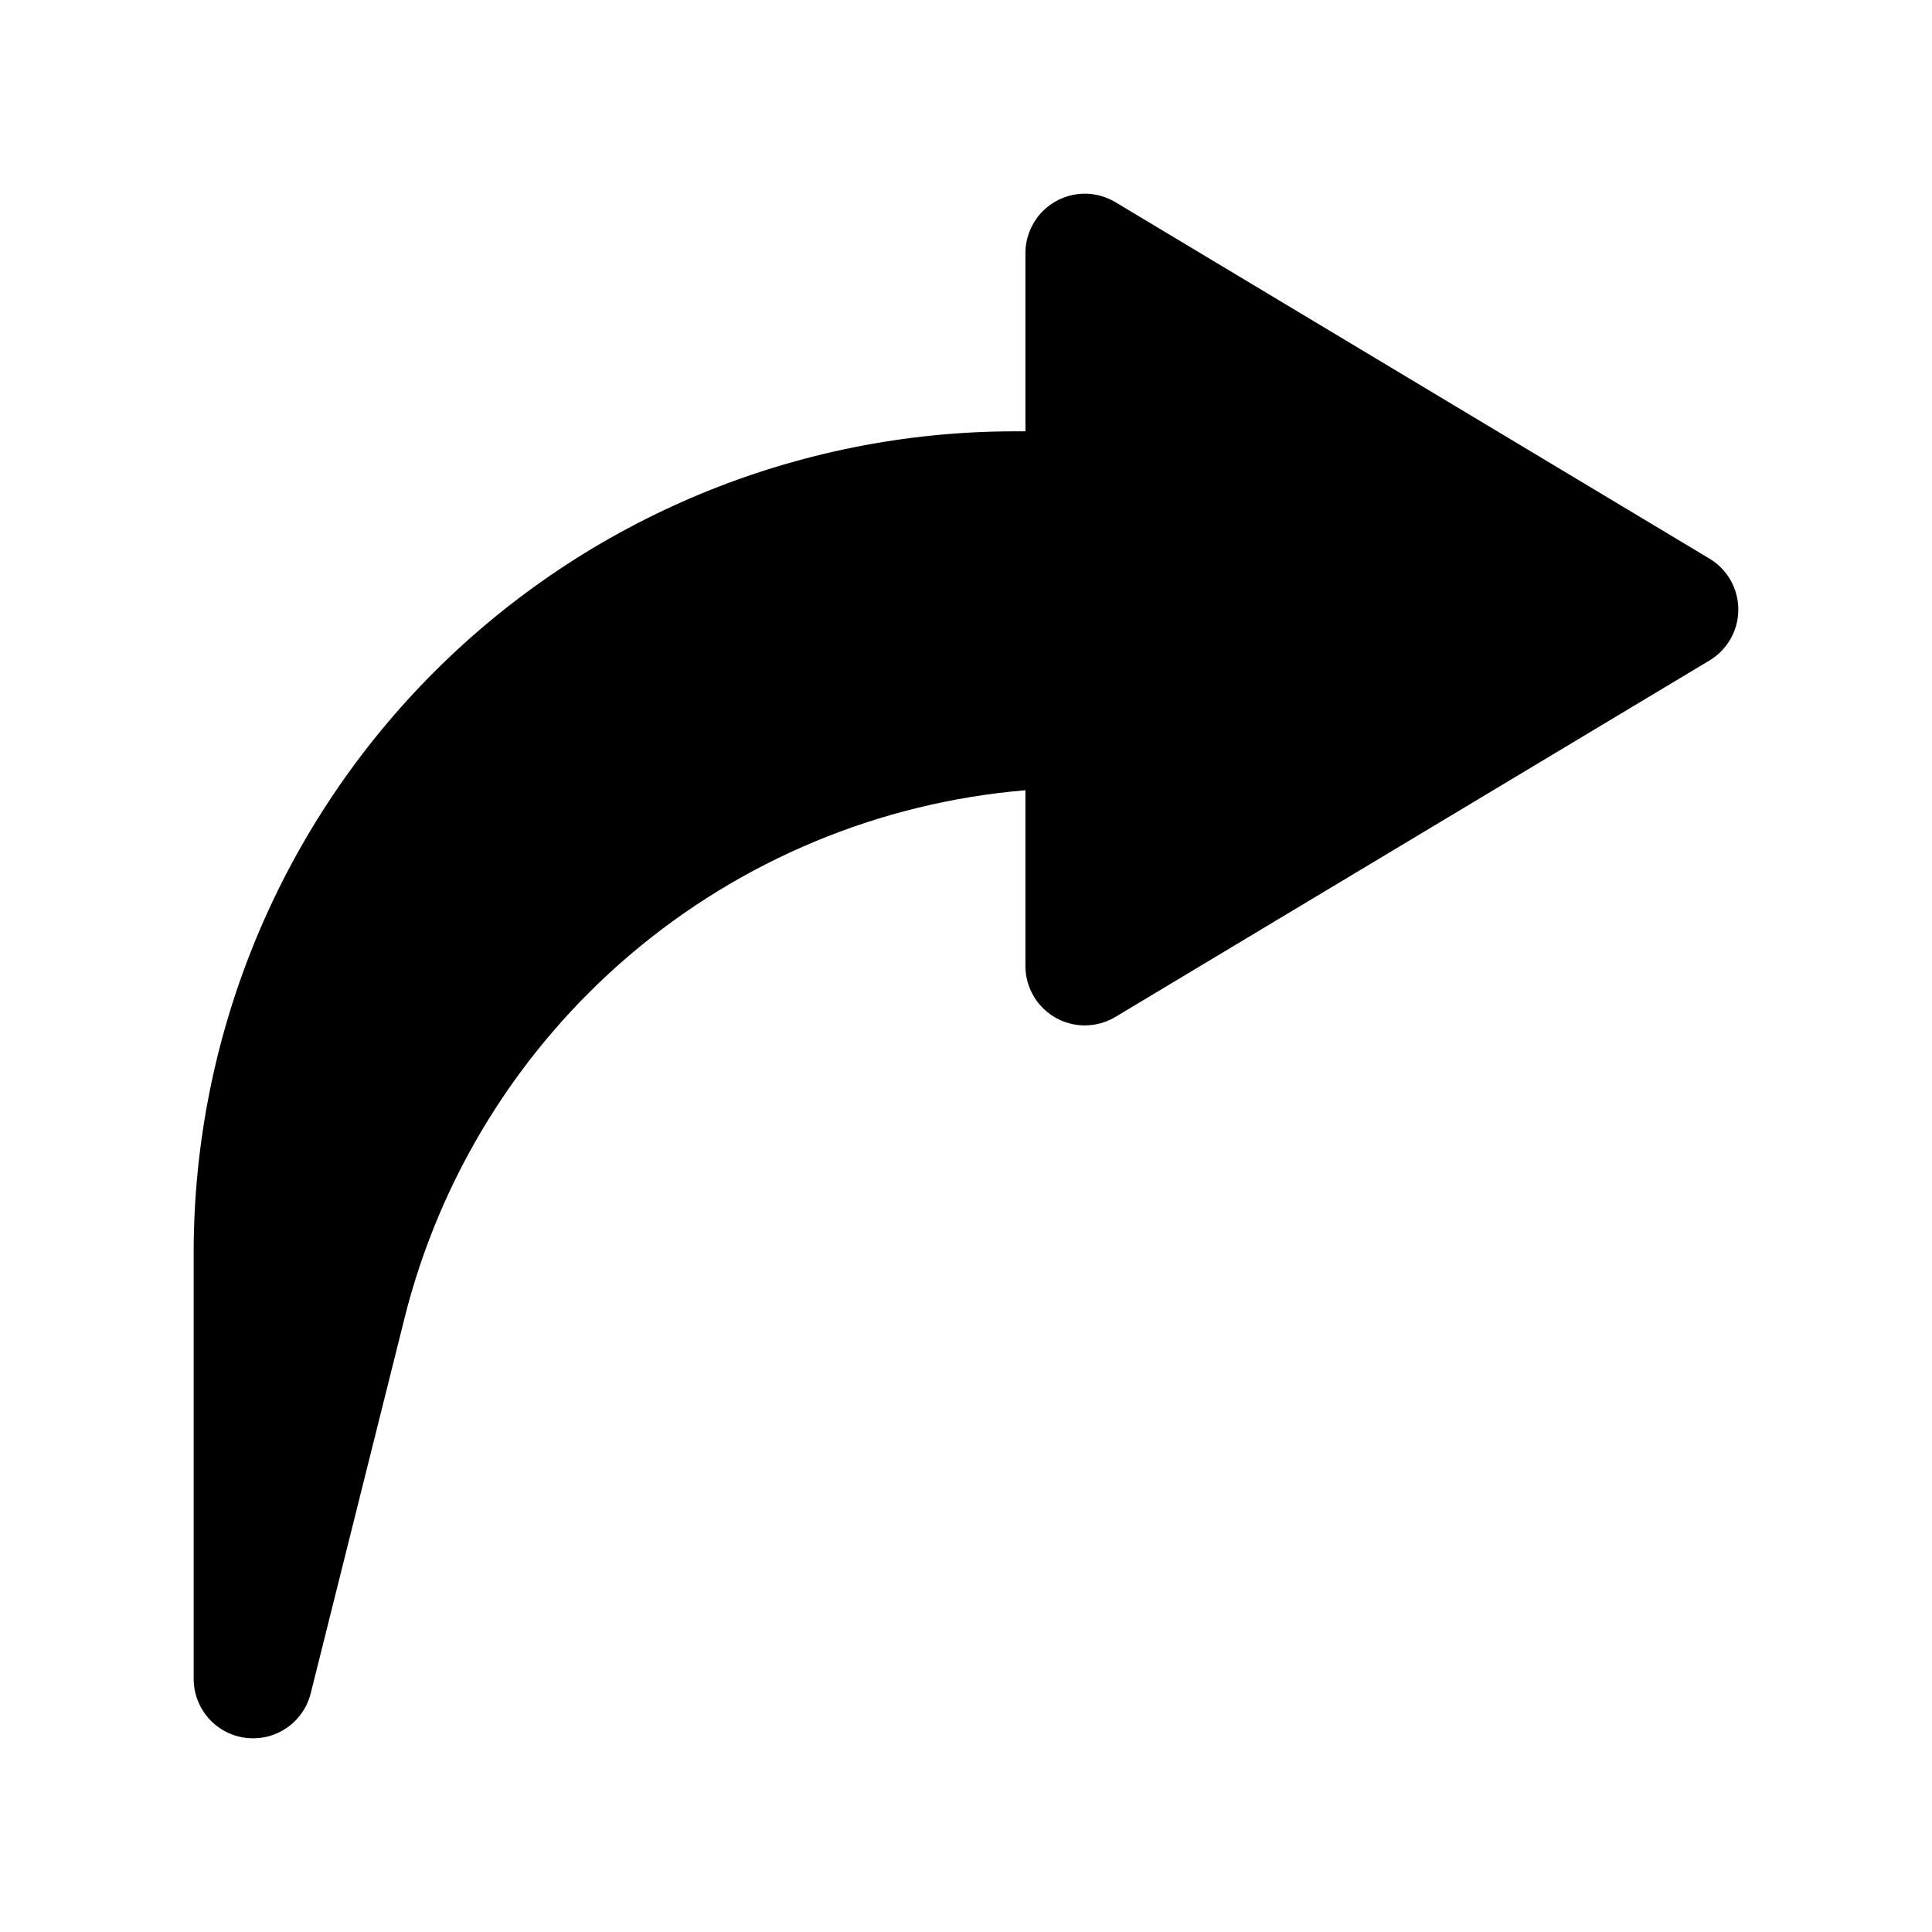
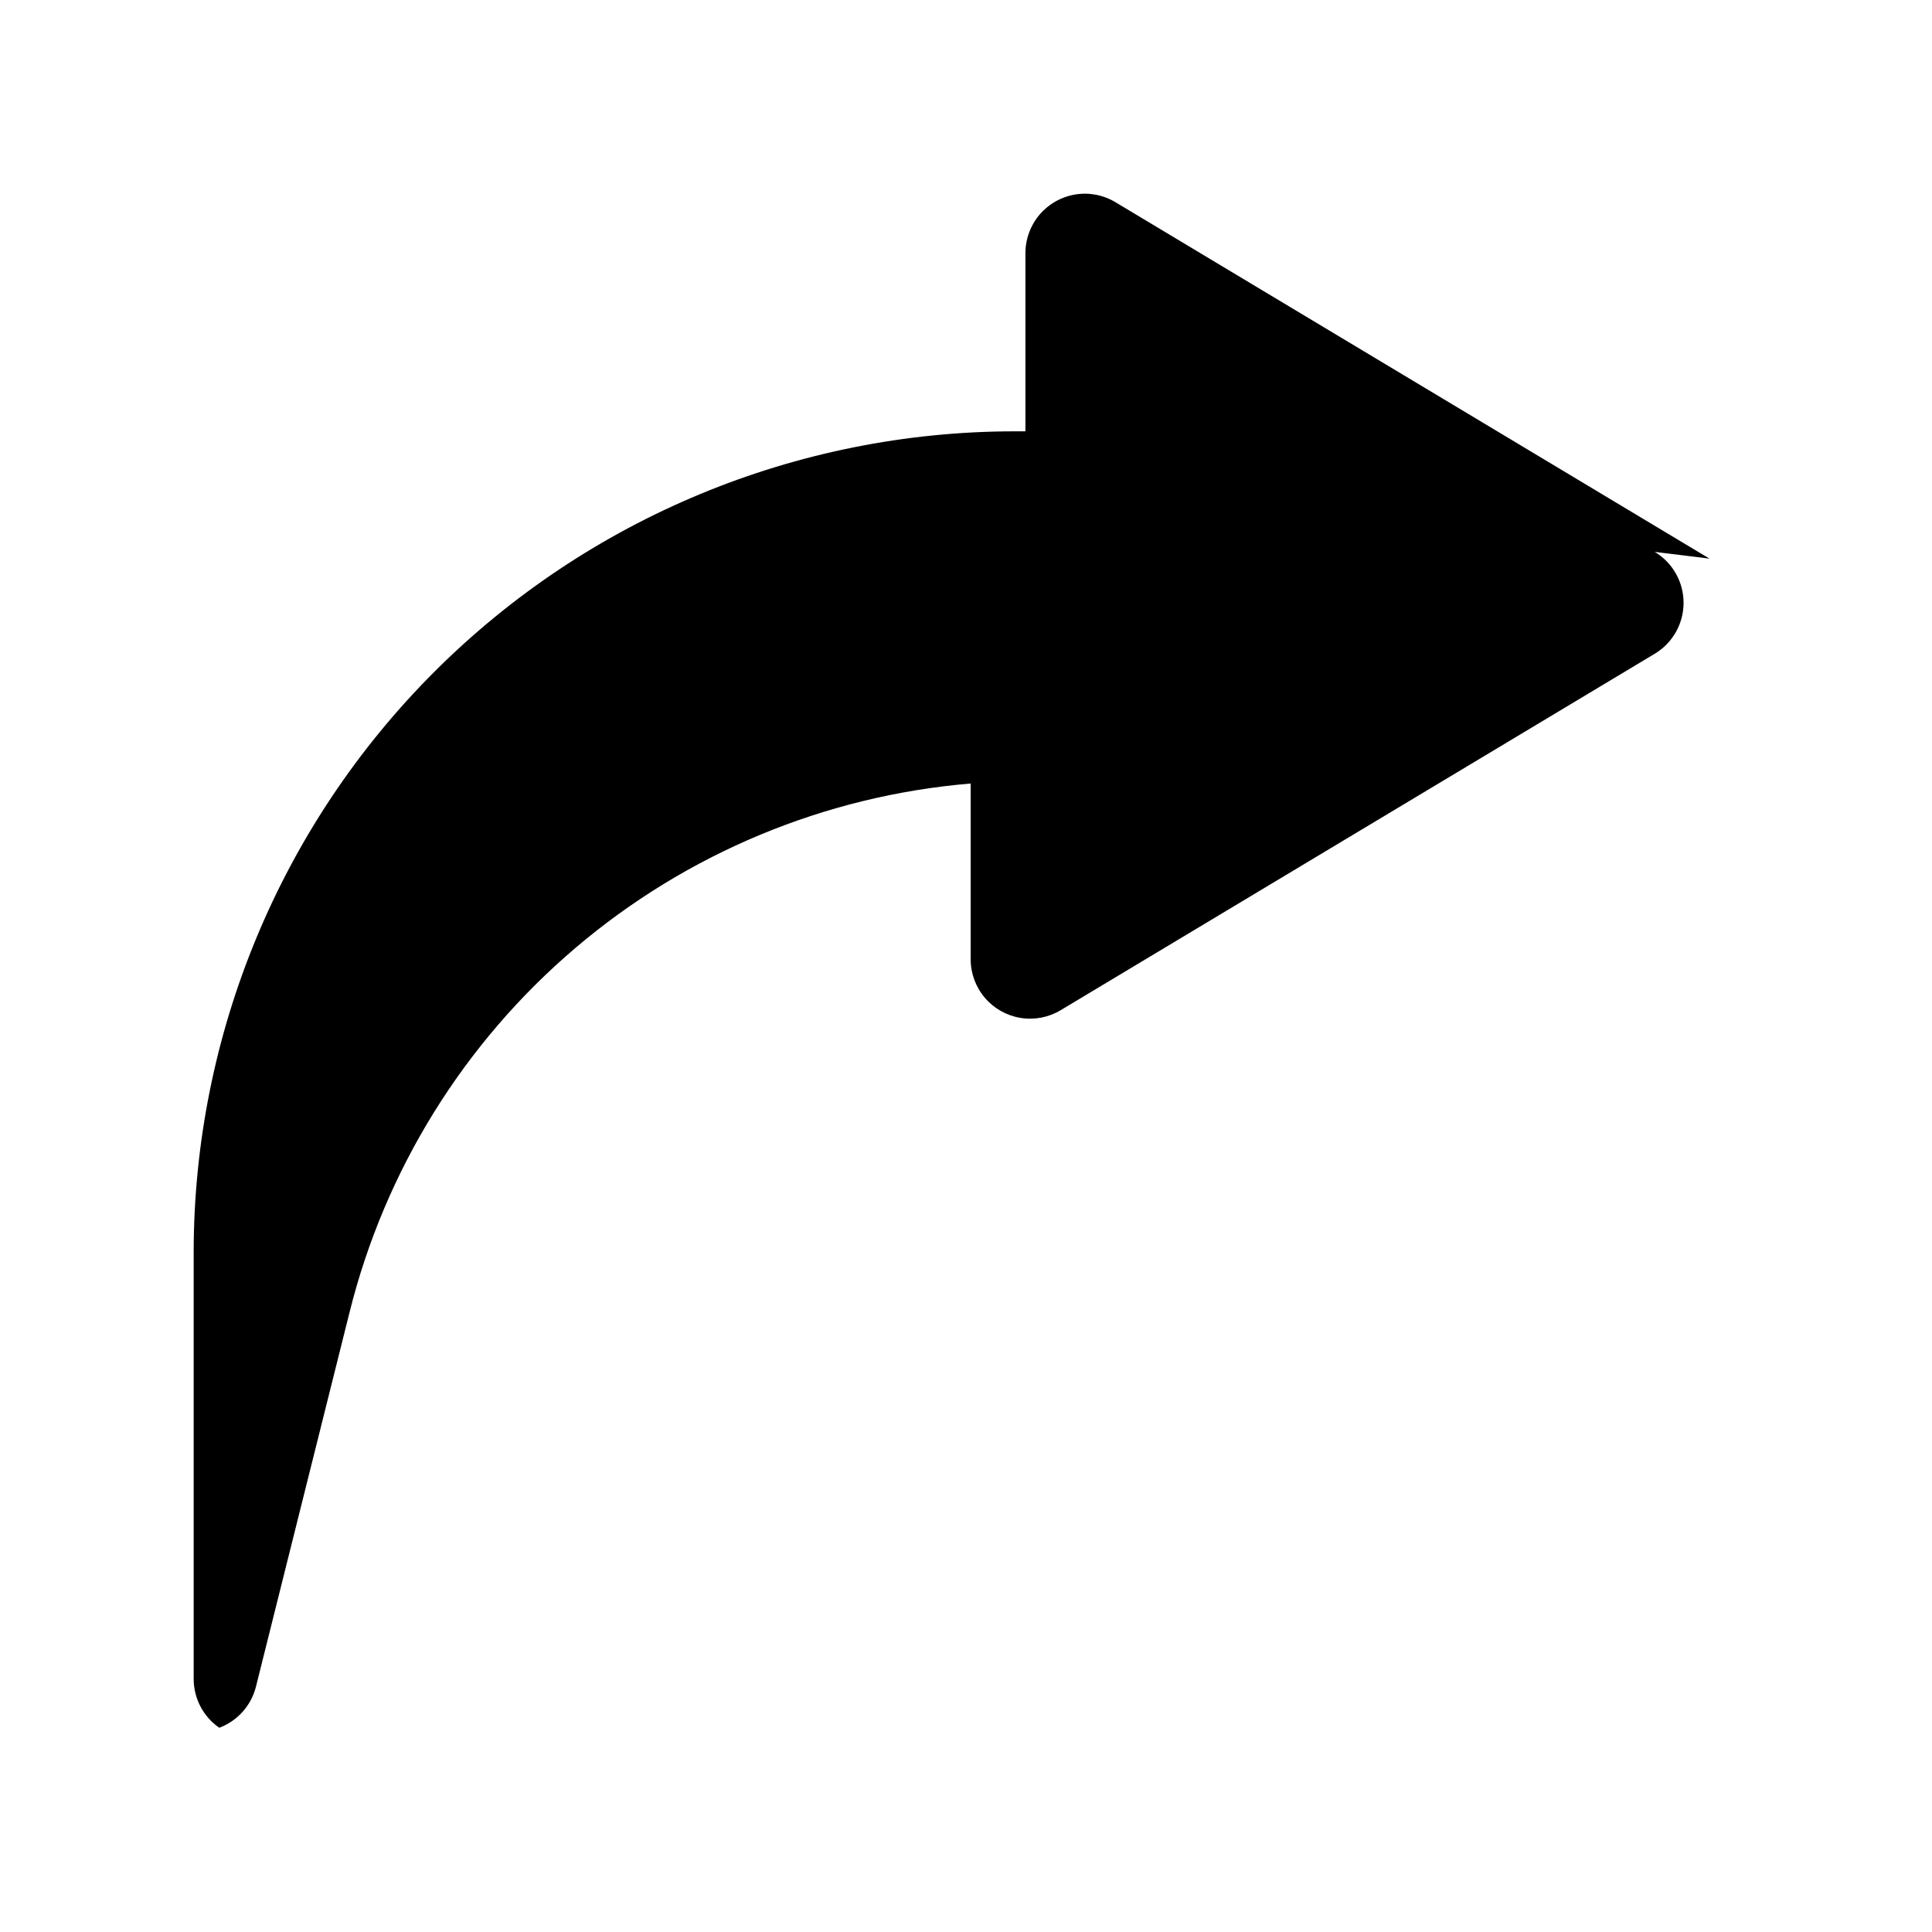
<svg xmlns="http://www.w3.org/2000/svg" fill="#000000" width="800px" height="800px" version="1.1" viewBox="144 144 512 512">
-   <path d="m597.03 292.04-157.44-94.465c-3.199-1.918-6.977-2.641-10.66-2.031-3.68 0.605-7.027 2.5-9.441 5.344s-3.742 6.457-3.742 10.188v47.23h-2.992 0.004c-57.648 0.066-112.91 22.992-153.68 63.754-40.758 40.762-63.688 96.027-63.754 153.67v113.2c0 5.168 2.539 10.008 6.789 12.949s9.672 3.606 14.508 1.785c4.836-1.824 8.473-5.902 9.723-10.918l24.797-99.188c9.363-37.625 30.27-71.371 59.793-96.504 29.523-25.133 66.172-40.391 104.81-43.629v46.578c0 3.731 1.328 7.34 3.742 10.184 2.414 2.848 5.762 4.742 9.441 5.348 3.684 0.605 7.461-0.113 10.66-2.035l157.44-94.465v0.004c4.742-2.848 7.644-7.969 7.644-13.5s-2.902-10.656-7.644-13.5z" />
+   <path d="m597.03 292.04-157.44-94.465c-3.199-1.918-6.977-2.641-10.66-2.031-3.68 0.605-7.027 2.5-9.441 5.344s-3.742 6.457-3.742 10.188v47.23h-2.992 0.004c-57.648 0.066-112.91 22.992-153.68 63.754-40.758 40.762-63.688 96.027-63.754 153.67v113.2c0 5.168 2.539 10.008 6.789 12.949c4.836-1.824 8.473-5.902 9.723-10.918l24.797-99.188c9.363-37.625 30.27-71.371 59.793-96.504 29.523-25.133 66.172-40.391 104.81-43.629v46.578c0 3.731 1.328 7.34 3.742 10.184 2.414 2.848 5.762 4.742 9.441 5.348 3.684 0.605 7.461-0.113 10.66-2.035l157.44-94.465v0.004c4.742-2.848 7.644-7.969 7.644-13.5s-2.902-10.656-7.644-13.5z" />
</svg>